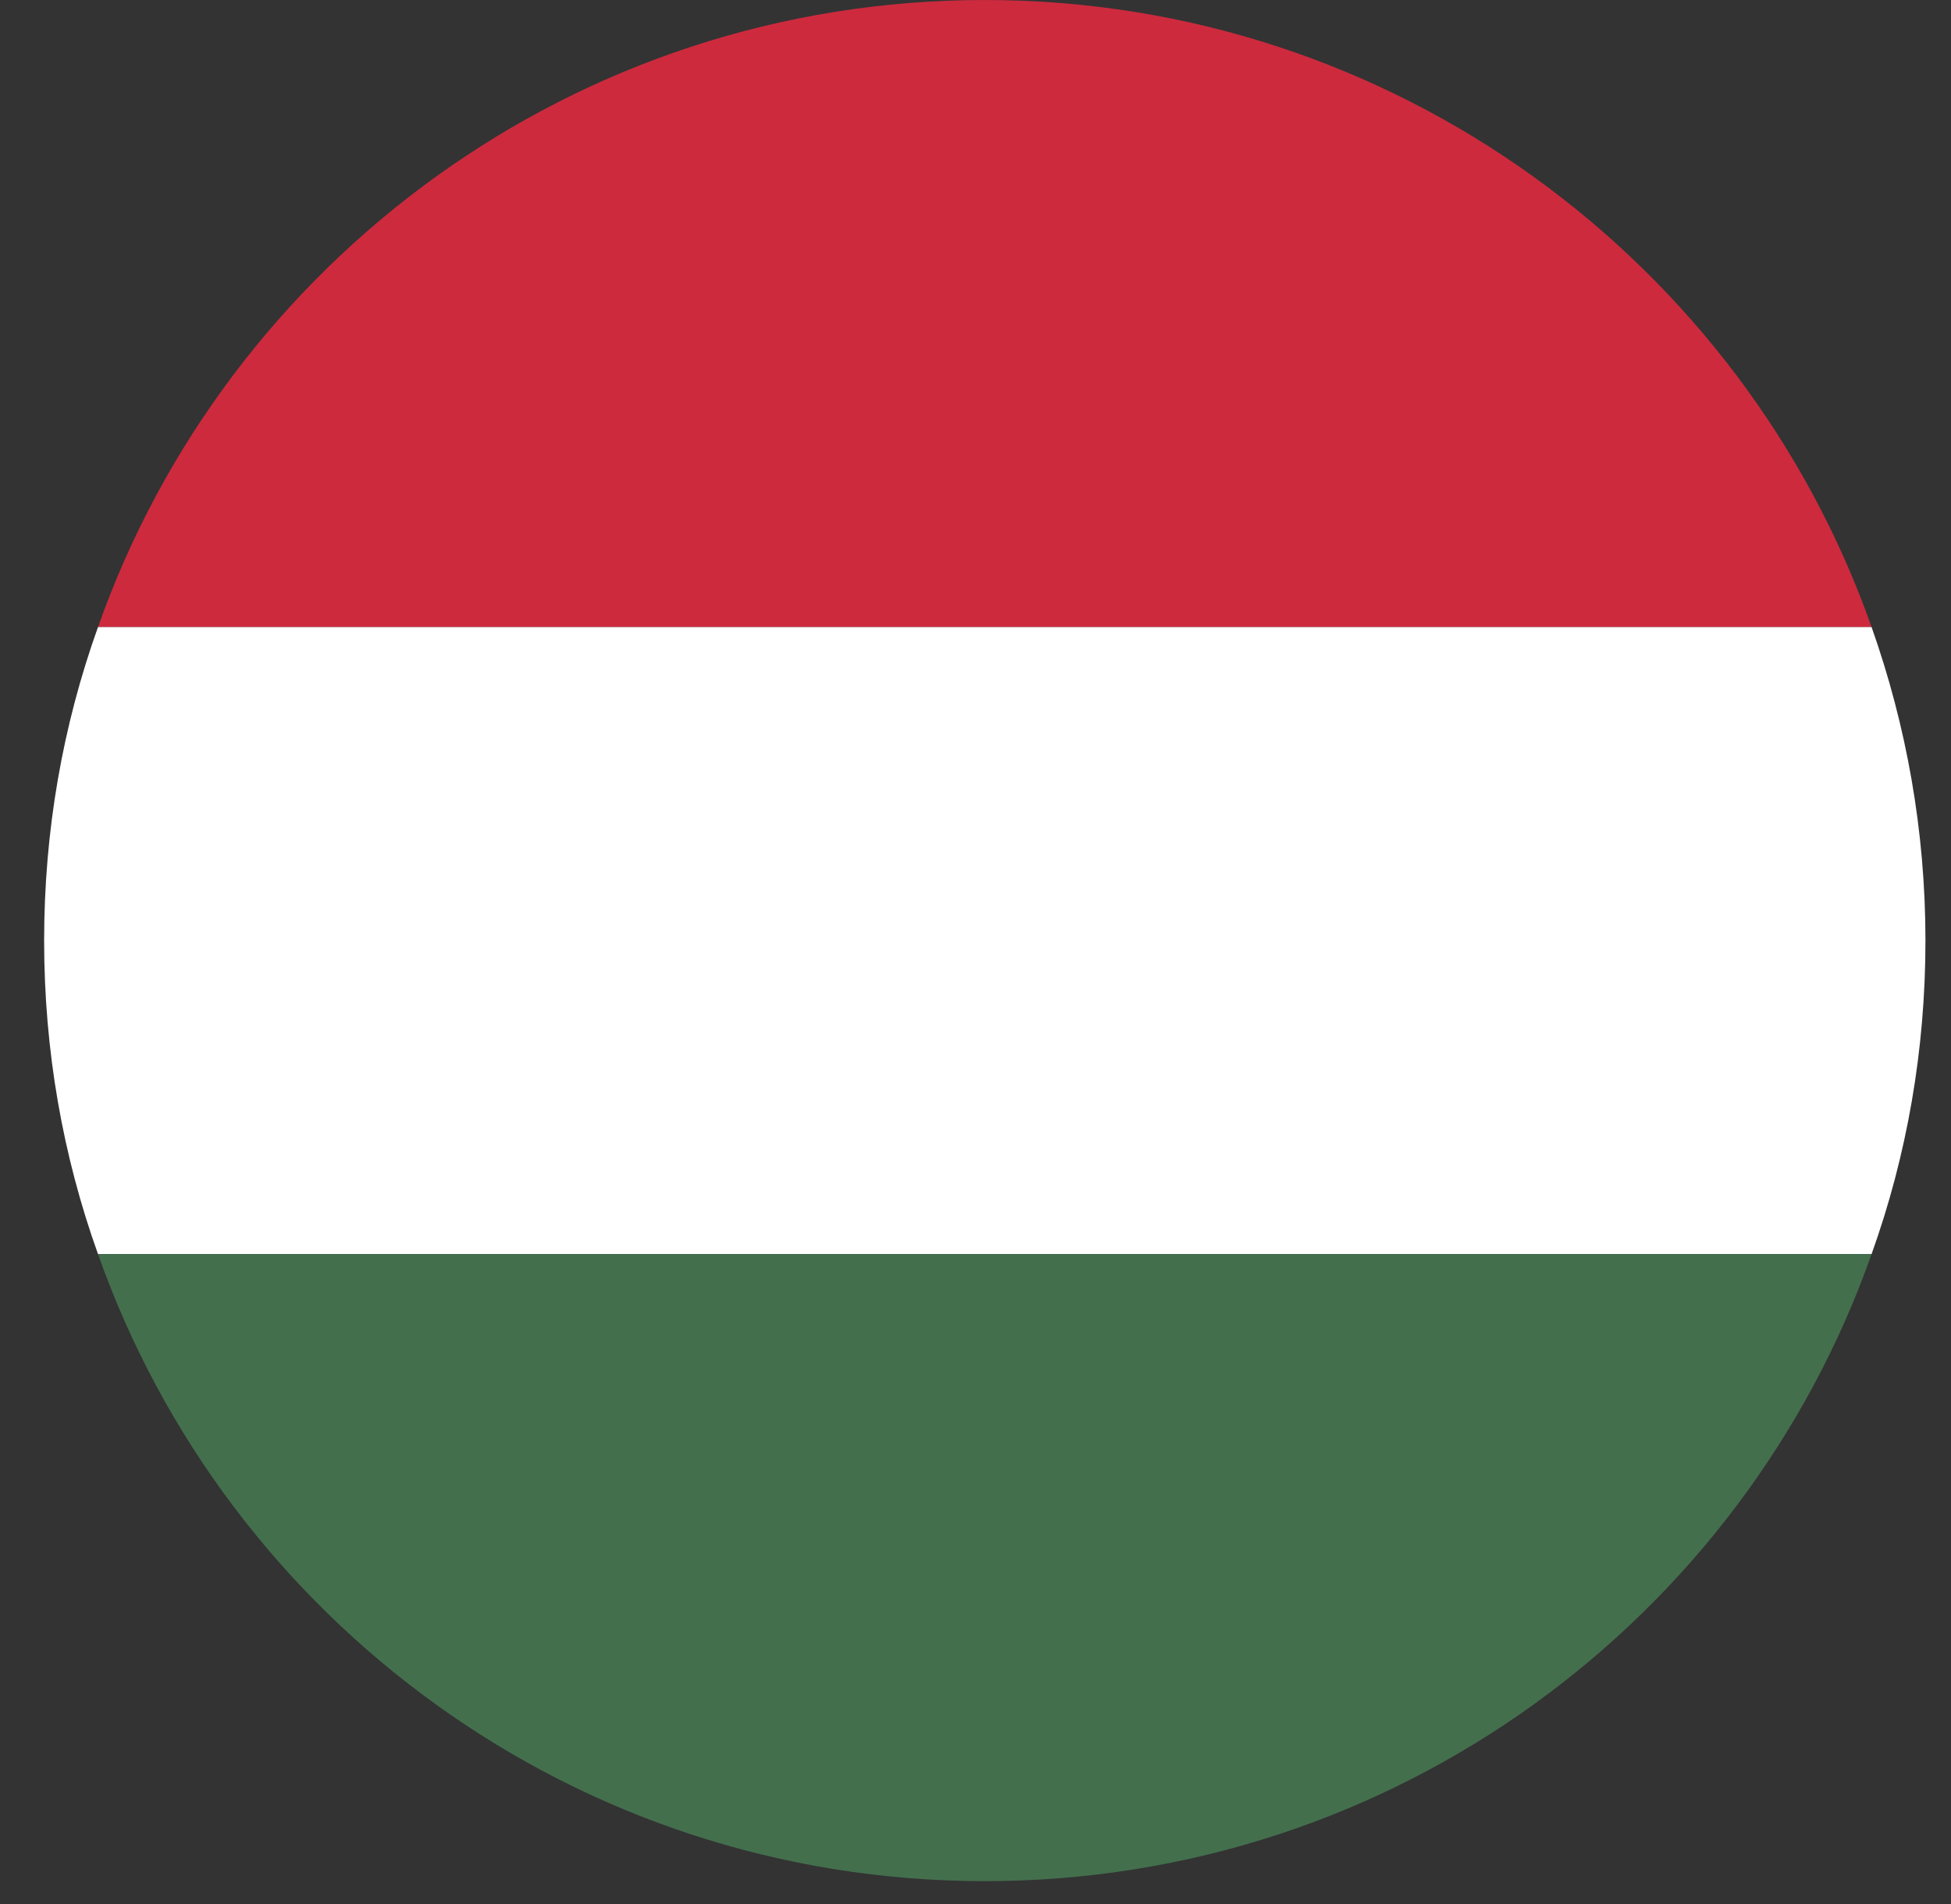
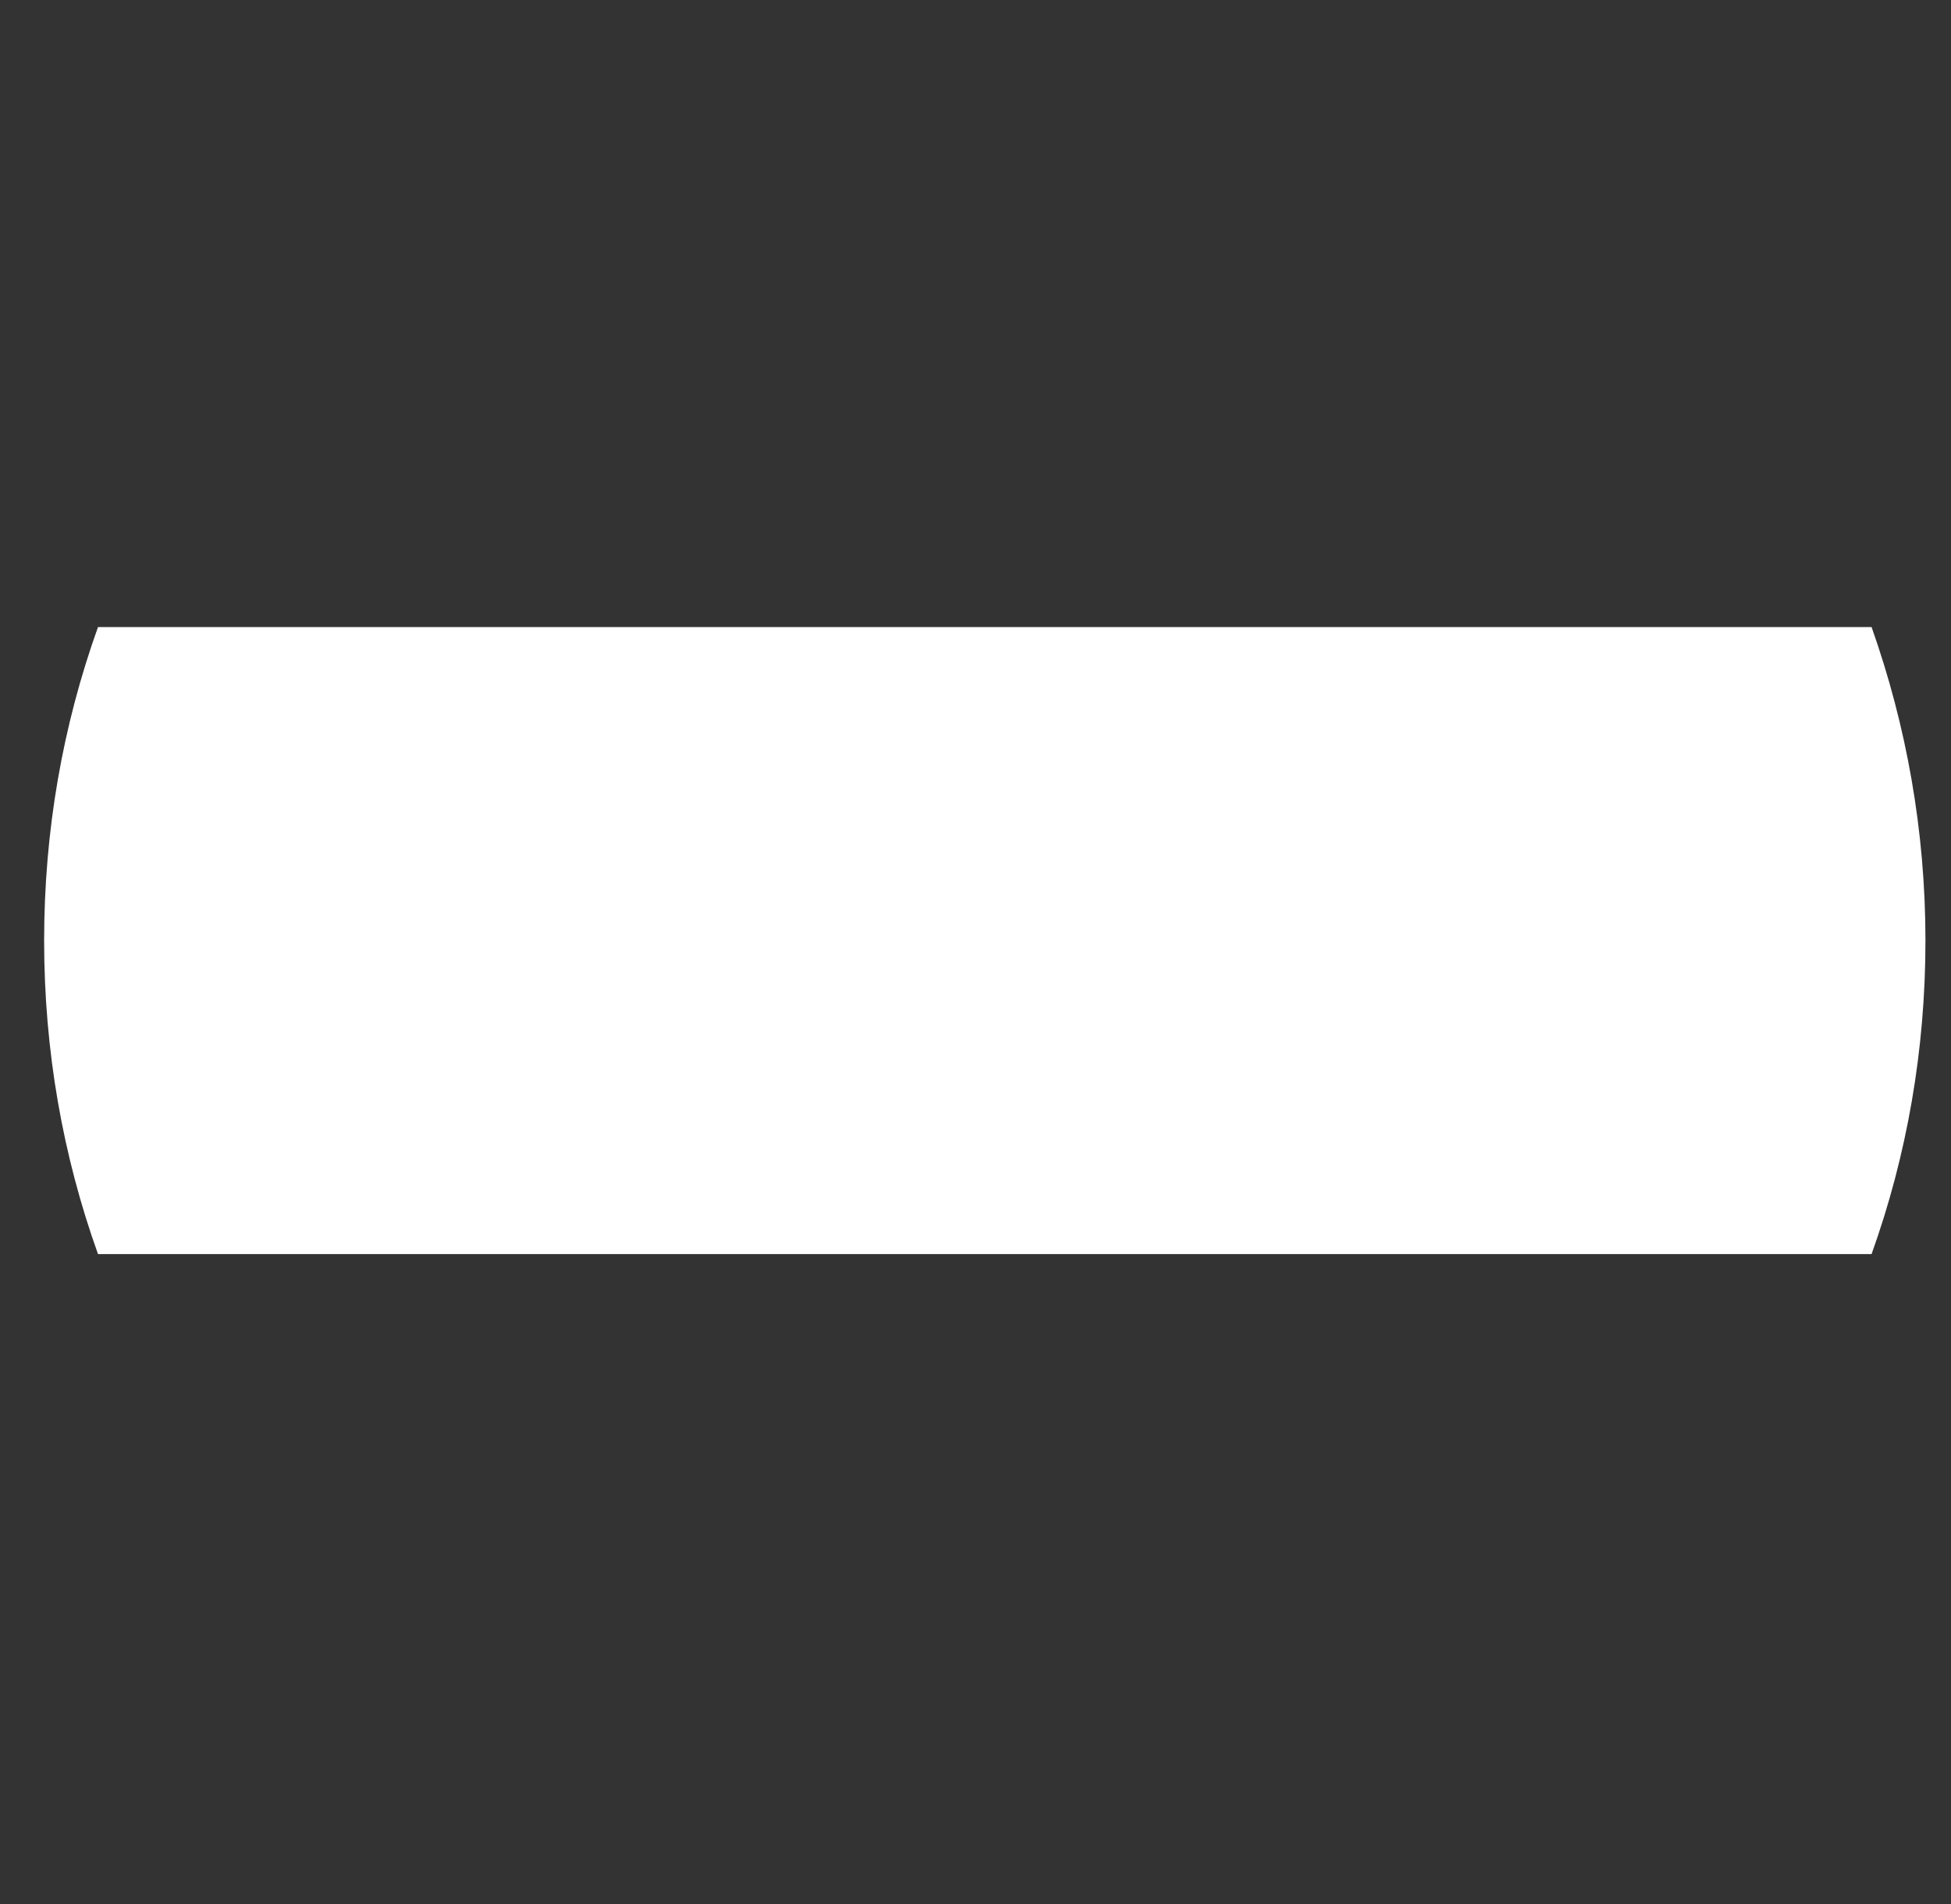
<svg xmlns="http://www.w3.org/2000/svg" width="42" height="41" viewBox="0 0 42 41" fill="none">
  <rect x="0" y="0" width="42" height="41" fill="#333333" stroke="none" />
-   <path d="M40.29 13.5H2.11C4.88 5.64 12.38 0 21.2 0C30.01 0 37.52 5.64 40.29 13.5Z" fill="#CD2A3E" />
  <path d="M41.45 20.25C41.45 22.61 41.05 24.88 40.29 27H2.11C1.35 24.88 0.95 22.61 0.95 20.25C0.95 17.89 1.35 15.62 2.11 13.5H40.29C41.04 15.62 41.45 17.89 41.45 20.25Z" fill="white" />
-   <path d="M40.29 27C37.52 34.86 30.02 40.5 21.2 40.5C12.38 40.5 4.88 34.86 2.11 27H40.29Z" fill="#436F4D" />
</svg>